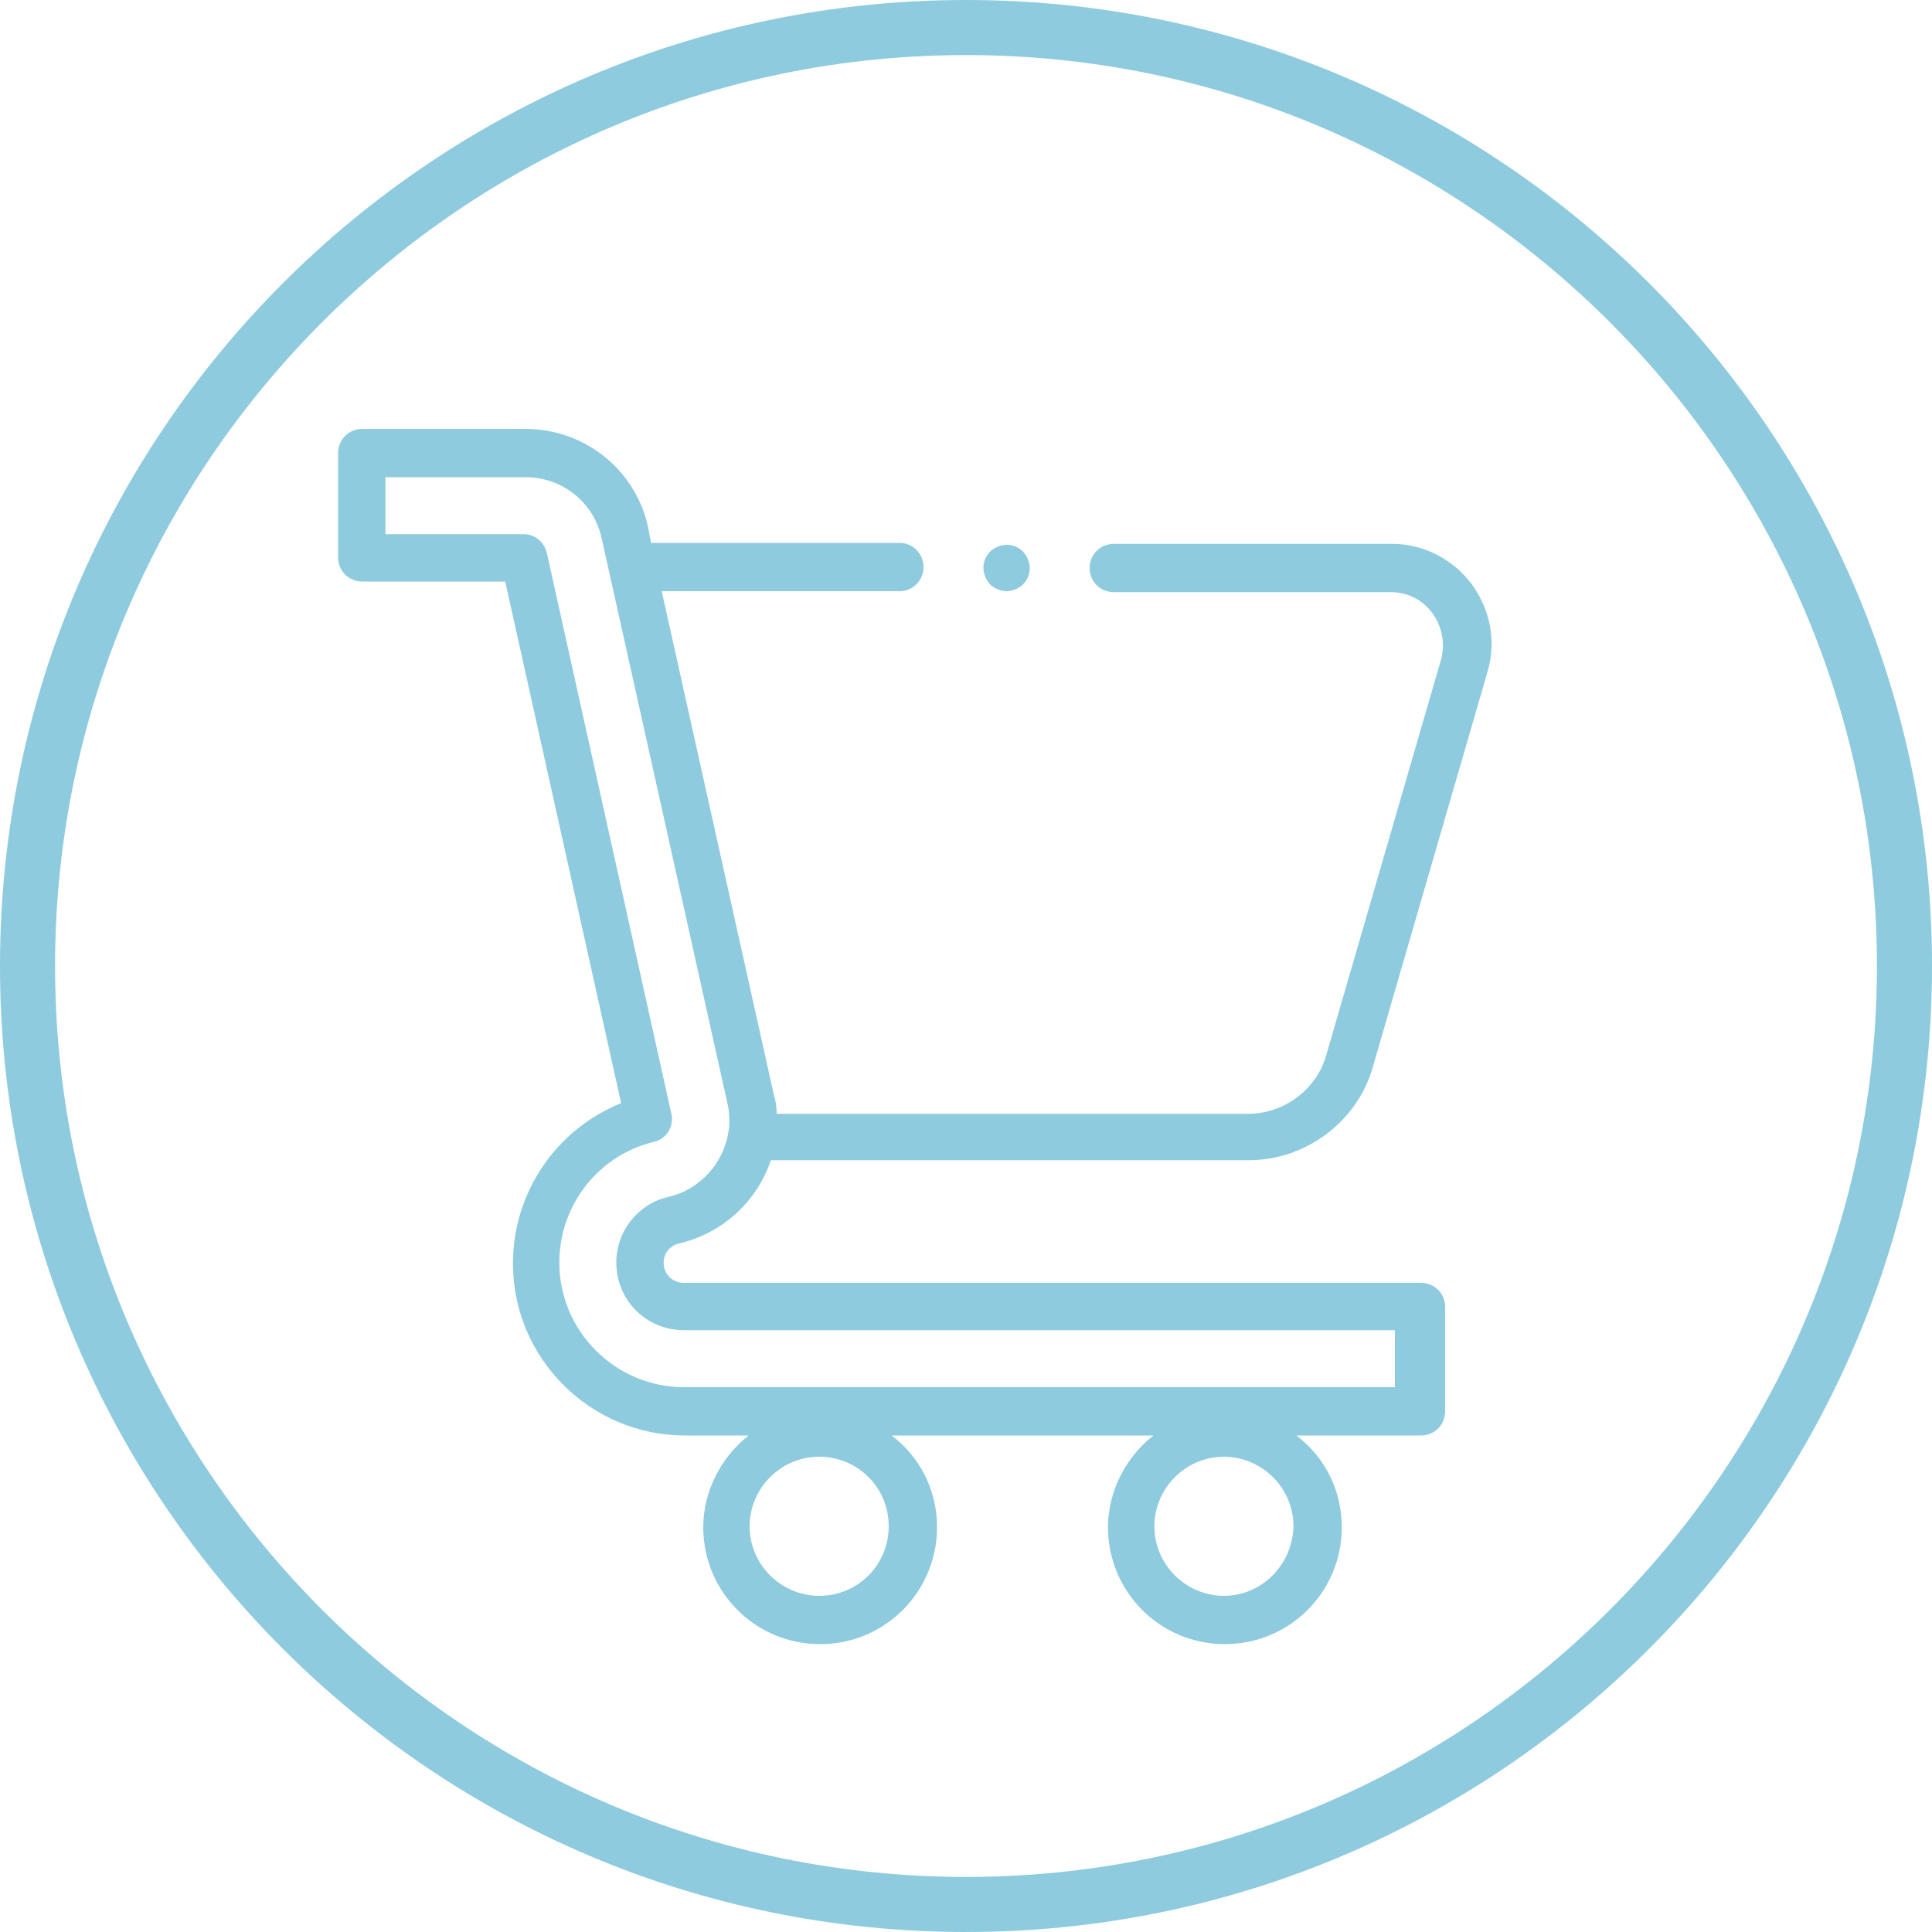
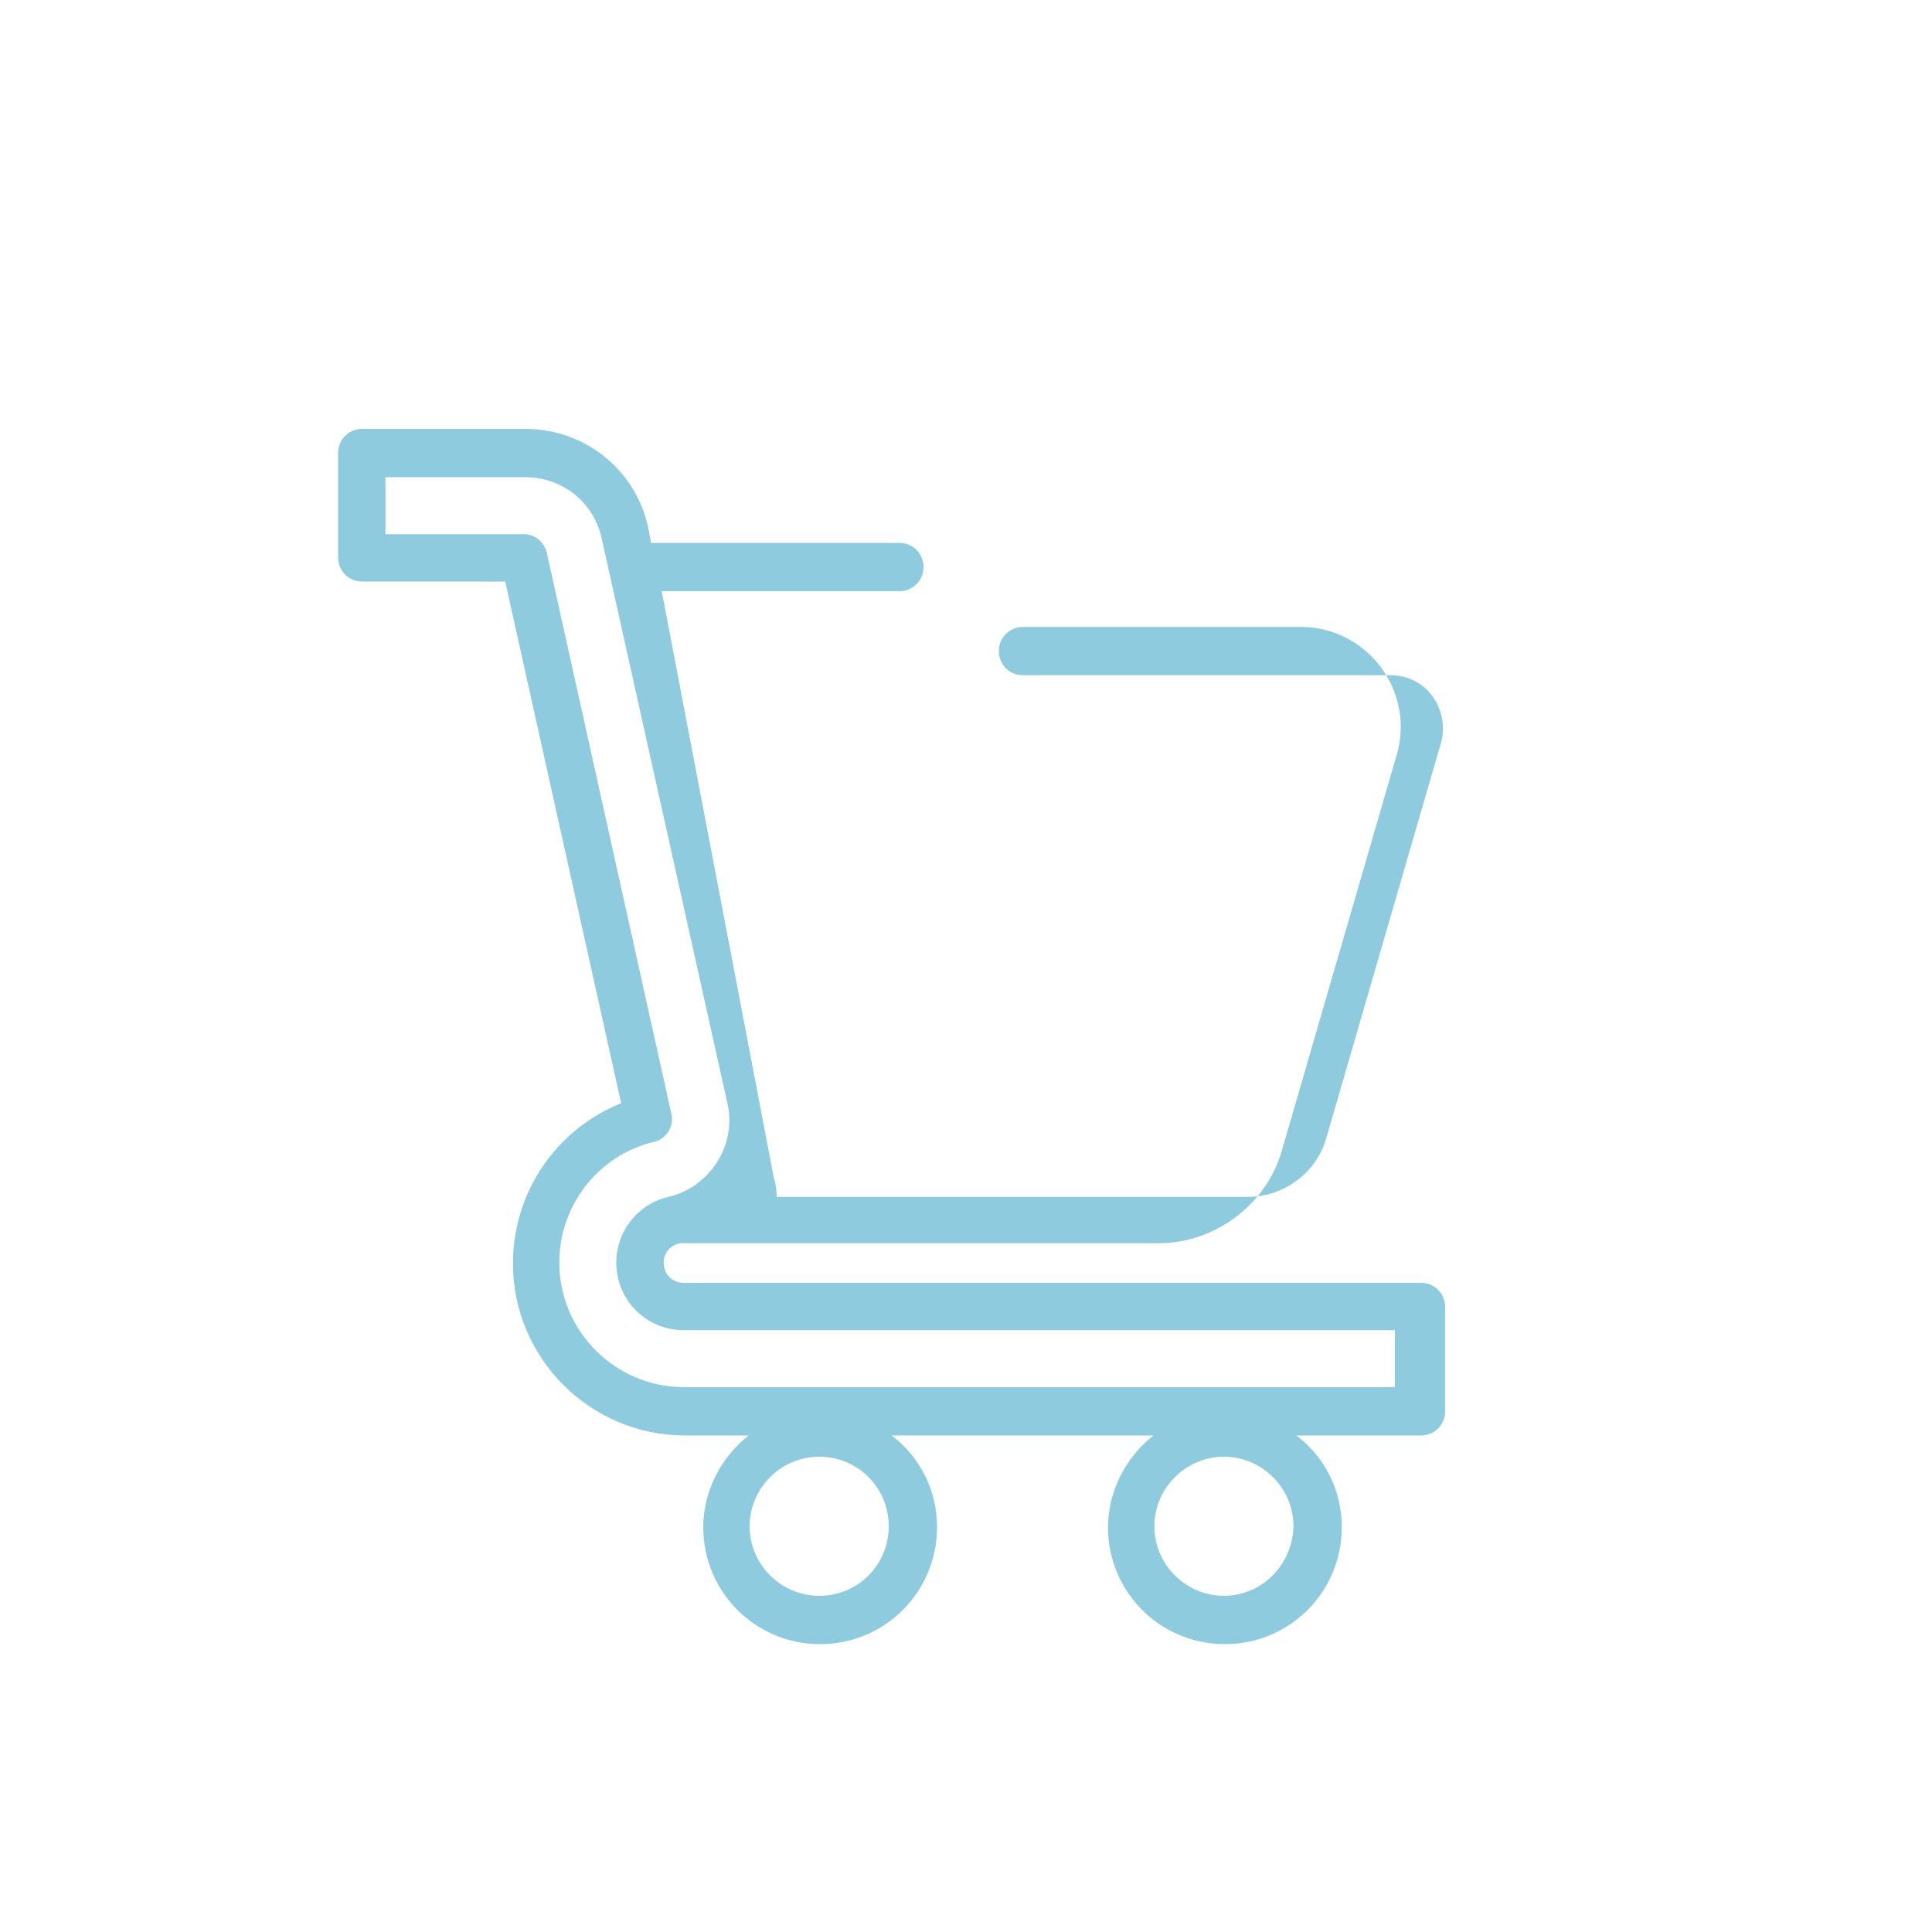
<svg xmlns="http://www.w3.org/2000/svg" version="1.1" id="Livello_1" x="0px" y="0px" viewBox="0 0 200 200" style="enable-background:new 0 0 200 200;" xml:space="preserve">
  <style type="text/css"> .st0{fill:#8ECBDE;} </style>
  <g>
-     <path class="st0" d="M100,5.7c52,0,94.3,42.3,94.3,94.3S152,194.3,100,194.3S5.7,152,5.7,100S48,5.7,100,5.7 M100,0 C44.8,0,0,44.8,0,100s44.8,100,100,100s100-44.8,100-100S155.2,0,100,0L100,0z" />
-   </g>
+     </g>
  <g id="XMLID_26_">
    <g id="XMLID_1783_">
-       <path id="XMLID_1793_" class="st0" d="M70.4,128.7c4.5-1.1,8-4.4,9.4-8.6h49.5c5.9,0,11.2-4,12.8-9.6l11.9-41 c0.9-3.1,0.3-6.4-1.7-9.1c-2-2.6-5-4.1-8.2-4.1h-28.8c-1.4,0-2.5,1.1-2.5,2.5s1.1,2.5,2.5,2.5H144c1.7,0,3.3,0.8,4.3,2.2 c1,1.4,1.3,3.1,0.9,4.7l-11.9,41c-1,3.6-4.4,6.1-8.1,6.1H80.4c0-0.7-0.1-1.4-0.3-2L68.5,61.2h24.6c1.4,0,2.5-1.1,2.5-2.5 s-1.1-2.5-2.5-2.5H67.4l-0.3-1.6c-1.3-6-6.6-10.2-12.7-10.2H37.5c-1.4,0-2.5,1.1-2.5,2.5v10.8c0,1.4,1.1,2.5,2.5,2.5h14.8l12,54 c-6.7,2.7-11.2,9.2-11.2,16.6c0,9.8,8,17.8,17.8,17.8h6.6c-2.8,2.2-4.7,5.7-4.7,9.5c0,6.7,5.4,12.1,12.1,12.1s12.1-5.4,12.1-12.1 c0-3.9-1.8-7.3-4.7-9.5h27.1c-2.8,2.2-4.7,5.7-4.7,9.5c0,6.7,5.4,12.1,12.1,12.1c6.7,0,12.1-5.4,12.1-12.1c0-3.9-1.8-7.3-4.7-9.5 h12.9c1.4,0,2.5-1.1,2.5-2.5v-10.8c0-1.4-1.1-2.5-2.5-2.5H70.8c-1.2,0-2.1-0.9-2.1-2.1C68.7,129.7,69.4,128.9,70.4,128.7 L70.4,128.7z M84.8,165.2c-3.9,0-7.2-3.2-7.2-7.2c0-3.9,3.2-7.2,7.2-7.2s7.2,3.2,7.2,7.2C92,162,88.8,165.2,84.8,165.2z M126.7,165.2c-3.9,0-7.2-3.2-7.2-7.2c0-3.9,3.2-7.2,7.2-7.2c3.9,0,7.2,3.2,7.2,7.2C133.8,162,130.6,165.2,126.7,165.2z M63.8,130.7c0,3.9,3.1,7,7,7h73.6v5.9H70.8c-7.1,0-12.9-5.8-12.9-12.9c0-5.9,4-11.1,9.8-12.5c1.3-0.3,2.1-1.6,1.8-2.9L56.6,57.2 c-0.3-1.1-1.2-1.9-2.4-1.9H39.9v-5.9h14.5c3.8,0,7.1,2.6,7.9,6.4l13,58.4c1,4.3-1.8,8.7-6.1,9.7C66.1,124.6,63.8,127.4,63.8,130.7 L63.8,130.7z" />
-       <path id="XMLID_1829_" class="st0" d="M104.2,61.2c0.6,0,1.3-0.3,1.7-0.7c0.5-0.5,0.7-1.1,0.7-1.7c0-0.6-0.3-1.3-0.7-1.7 c-0.5-0.5-1.1-0.7-1.7-0.7c-0.6,0-1.3,0.3-1.7,0.7c-0.5,0.5-0.7,1.1-0.7,1.7c0,0.6,0.3,1.3,0.7,1.7 C102.9,60.9,103.6,61.2,104.2,61.2z" />
+       <path id="XMLID_1793_" class="st0" d="M70.4,128.7h49.5c5.9,0,11.2-4,12.8-9.6l11.9-41 c0.9-3.1,0.3-6.4-1.7-9.1c-2-2.6-5-4.1-8.2-4.1h-28.8c-1.4,0-2.5,1.1-2.5,2.5s1.1,2.5,2.5,2.5H144c1.7,0,3.3,0.8,4.3,2.2 c1,1.4,1.3,3.1,0.9,4.7l-11.9,41c-1,3.6-4.4,6.1-8.1,6.1H80.4c0-0.7-0.1-1.4-0.3-2L68.5,61.2h24.6c1.4,0,2.5-1.1,2.5-2.5 s-1.1-2.5-2.5-2.5H67.4l-0.3-1.6c-1.3-6-6.6-10.2-12.7-10.2H37.5c-1.4,0-2.5,1.1-2.5,2.5v10.8c0,1.4,1.1,2.5,2.5,2.5h14.8l12,54 c-6.7,2.7-11.2,9.2-11.2,16.6c0,9.8,8,17.8,17.8,17.8h6.6c-2.8,2.2-4.7,5.7-4.7,9.5c0,6.7,5.4,12.1,12.1,12.1s12.1-5.4,12.1-12.1 c0-3.9-1.8-7.3-4.7-9.5h27.1c-2.8,2.2-4.7,5.7-4.7,9.5c0,6.7,5.4,12.1,12.1,12.1c6.7,0,12.1-5.4,12.1-12.1c0-3.9-1.8-7.3-4.7-9.5 h12.9c1.4,0,2.5-1.1,2.5-2.5v-10.8c0-1.4-1.1-2.5-2.5-2.5H70.8c-1.2,0-2.1-0.9-2.1-2.1C68.7,129.7,69.4,128.9,70.4,128.7 L70.4,128.7z M84.8,165.2c-3.9,0-7.2-3.2-7.2-7.2c0-3.9,3.2-7.2,7.2-7.2s7.2,3.2,7.2,7.2C92,162,88.8,165.2,84.8,165.2z M126.7,165.2c-3.9,0-7.2-3.2-7.2-7.2c0-3.9,3.2-7.2,7.2-7.2c3.9,0,7.2,3.2,7.2,7.2C133.8,162,130.6,165.2,126.7,165.2z M63.8,130.7c0,3.9,3.1,7,7,7h73.6v5.9H70.8c-7.1,0-12.9-5.8-12.9-12.9c0-5.9,4-11.1,9.8-12.5c1.3-0.3,2.1-1.6,1.8-2.9L56.6,57.2 c-0.3-1.1-1.2-1.9-2.4-1.9H39.9v-5.9h14.5c3.8,0,7.1,2.6,7.9,6.4l13,58.4c1,4.3-1.8,8.7-6.1,9.7C66.1,124.6,63.8,127.4,63.8,130.7 L63.8,130.7z" />
    </g>
  </g>
</svg>